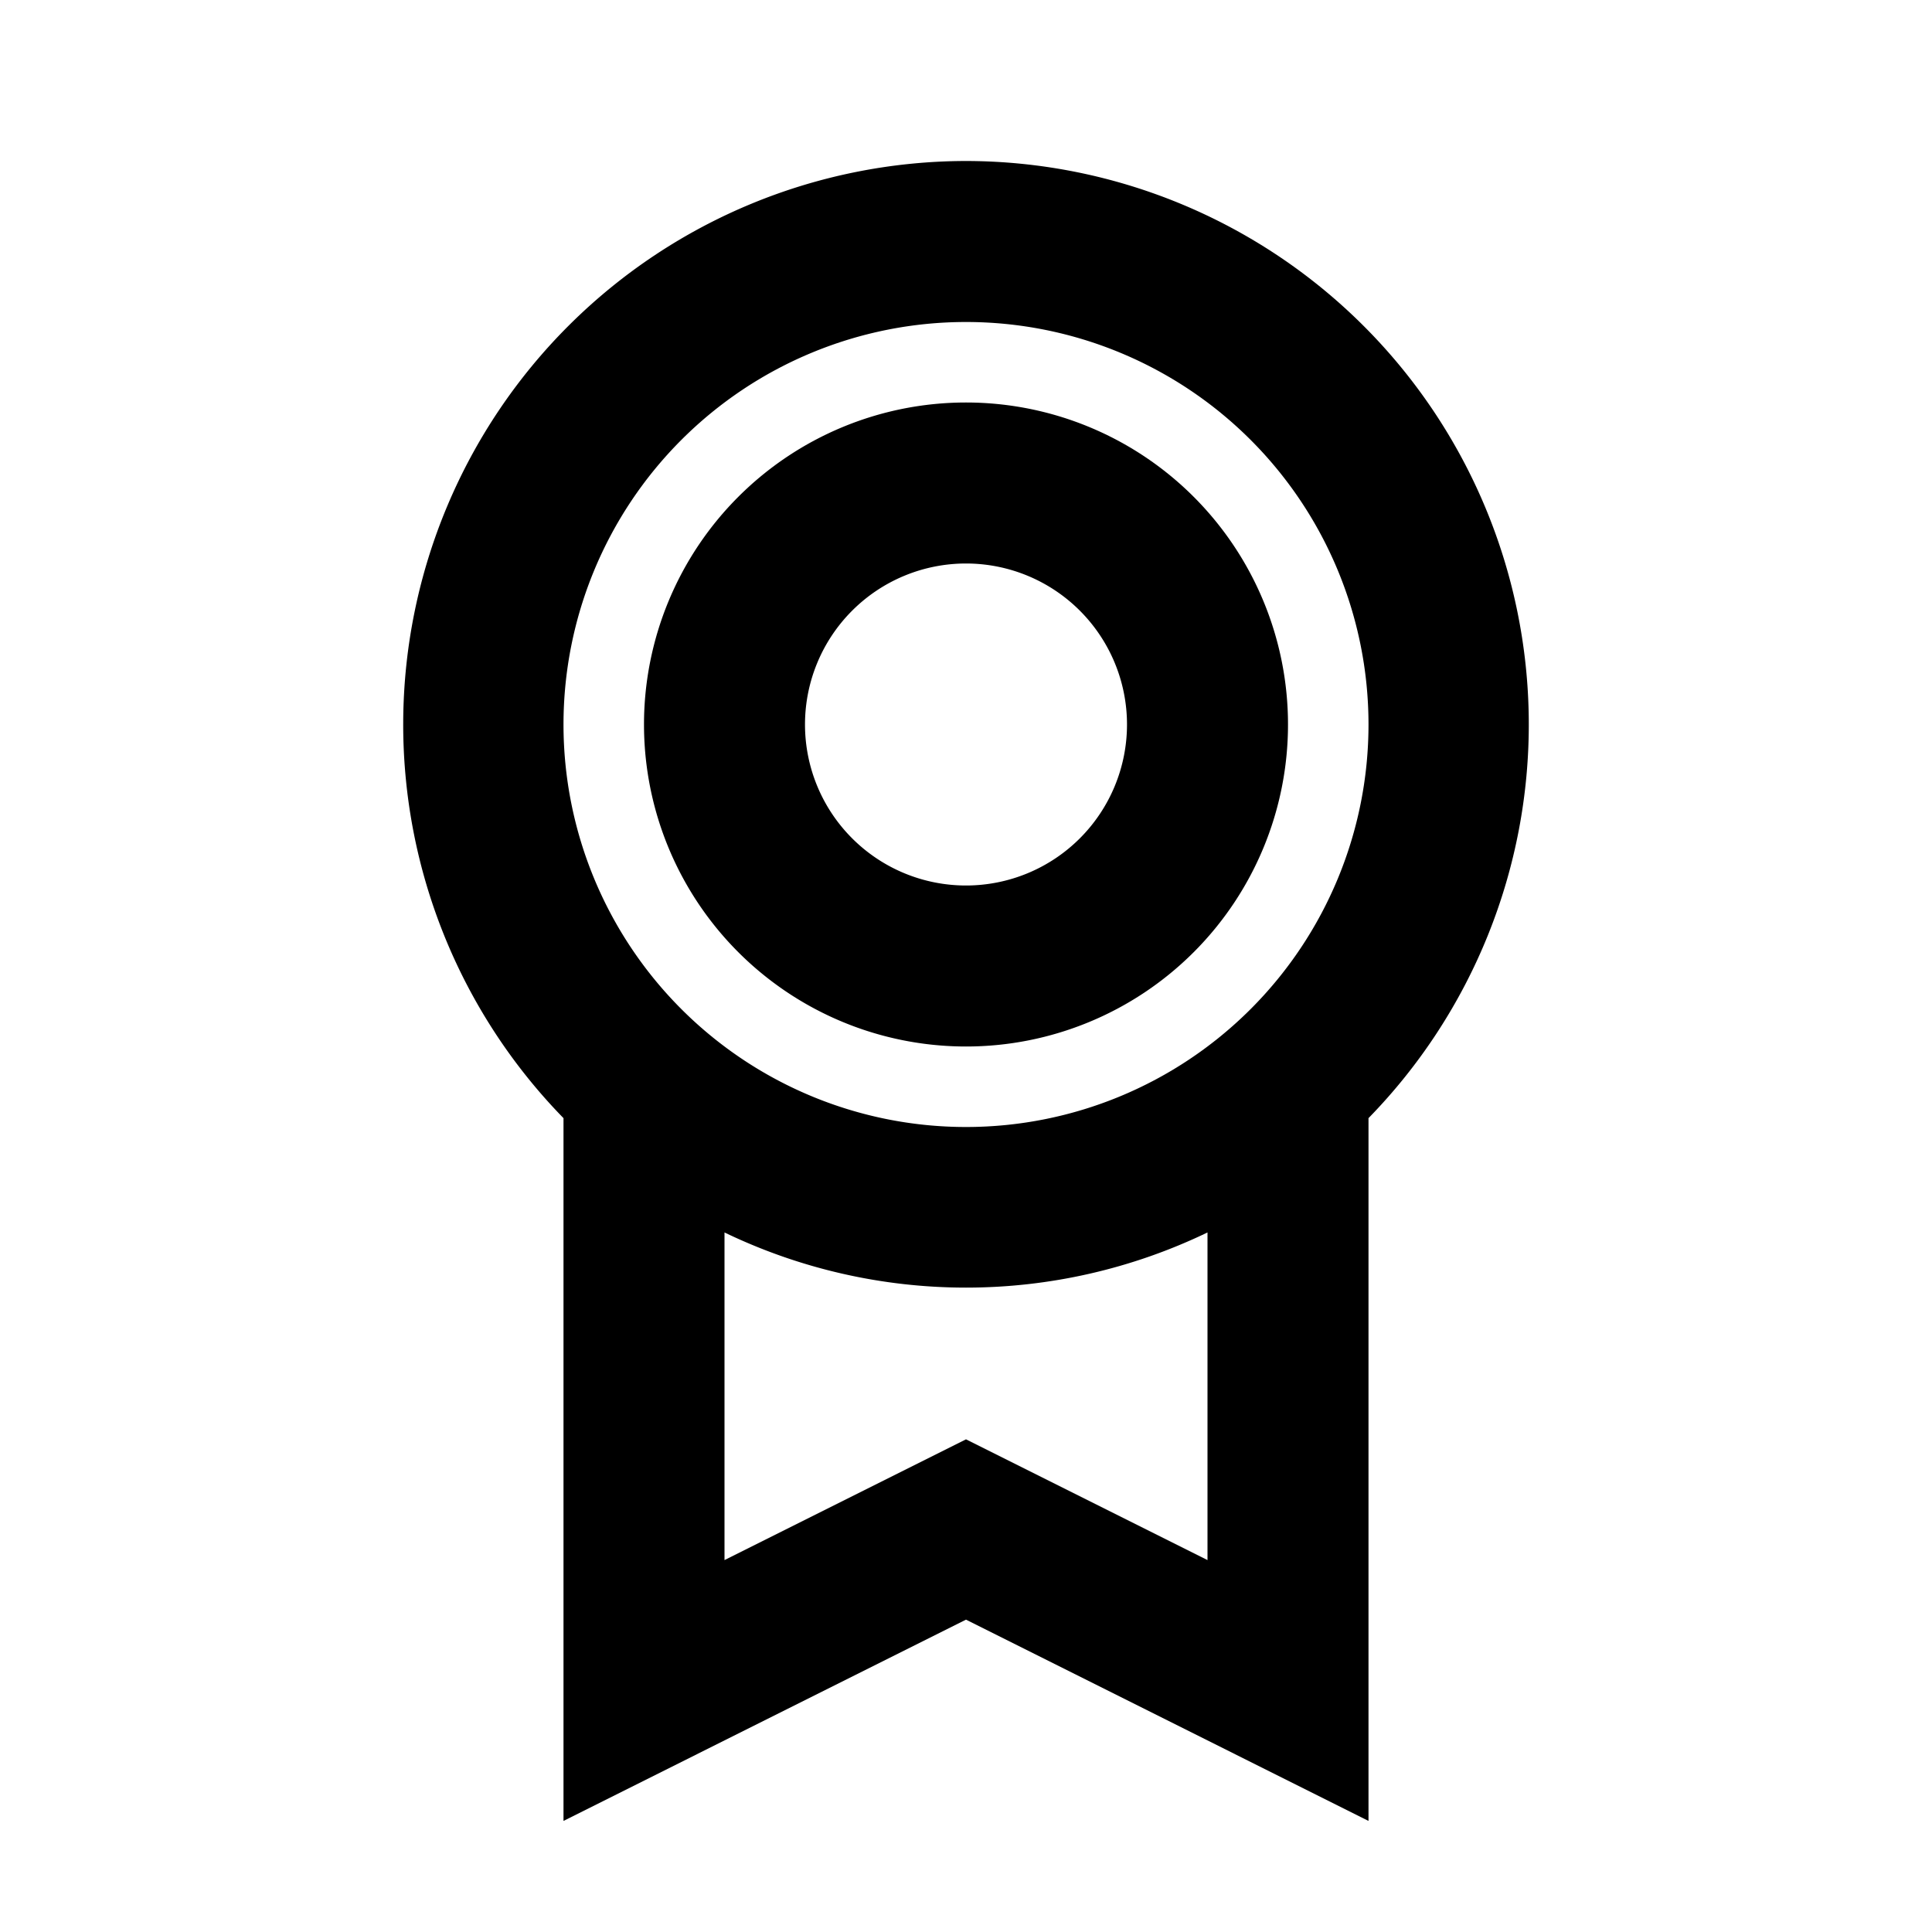
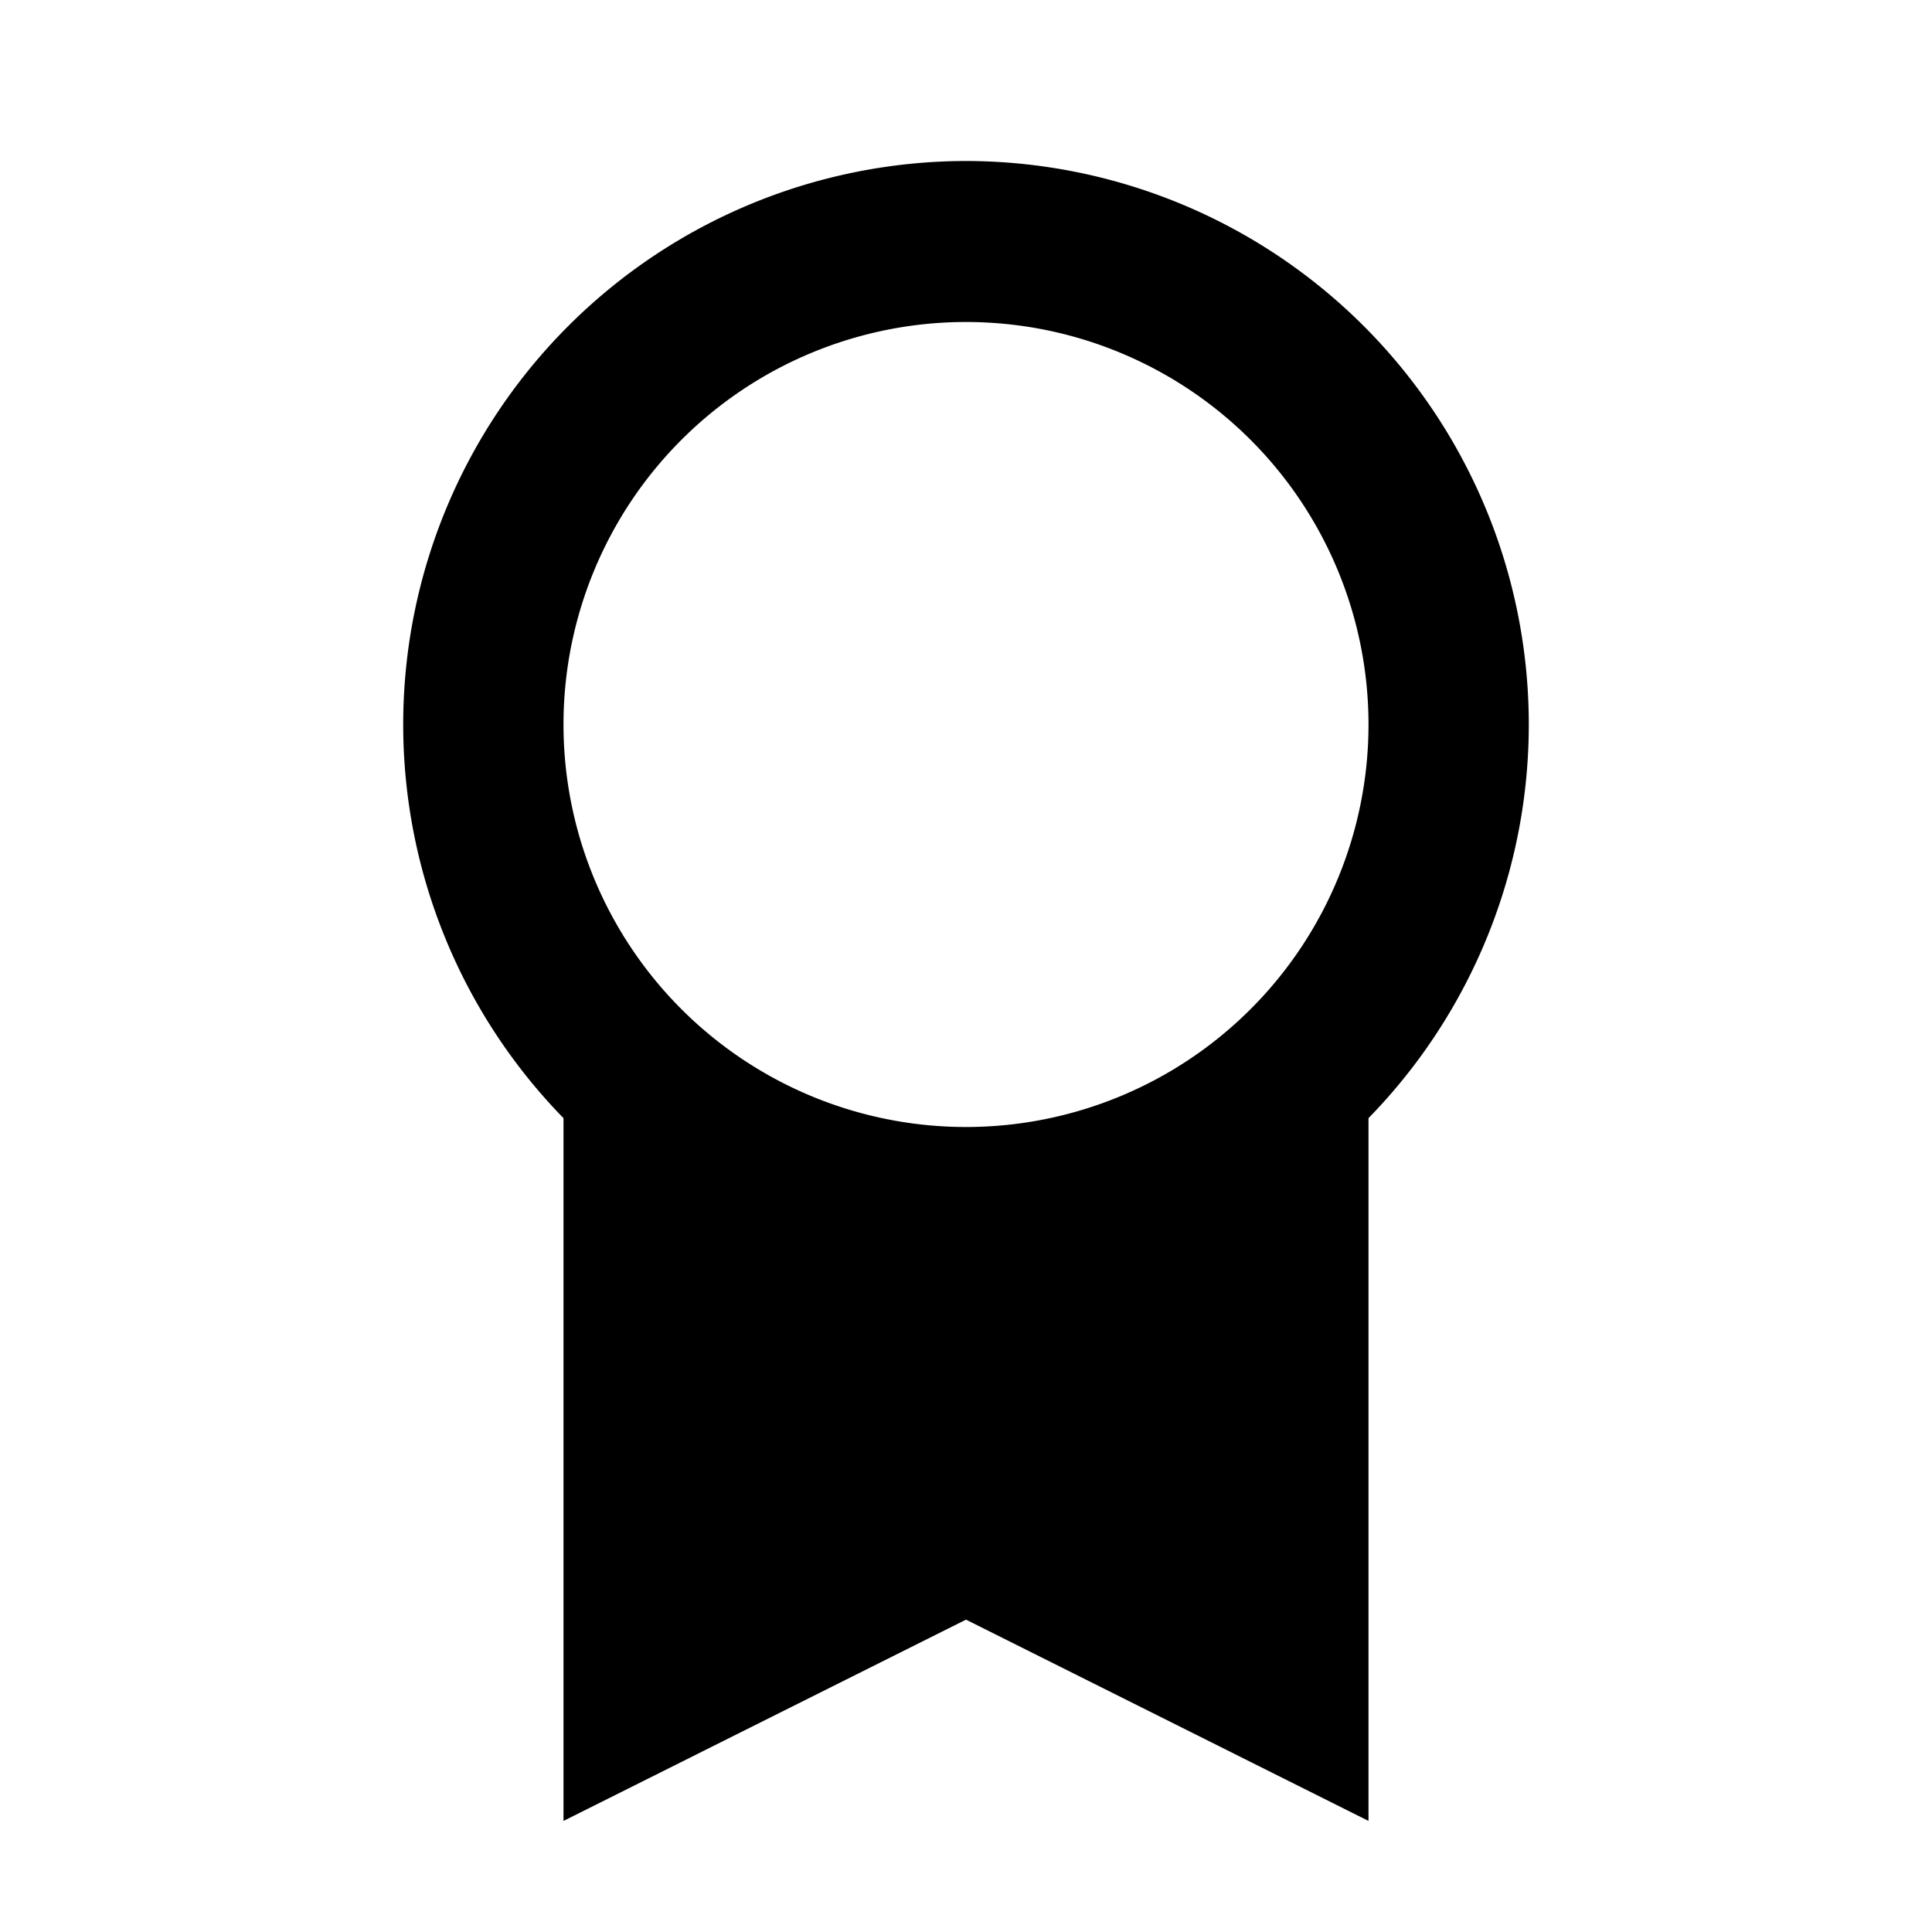
<svg xmlns="http://www.w3.org/2000/svg" fill="#000000" width="800px" height="800px" viewBox="0 0 24 24">
  <title />
  <g data-name="Layer 2" id="Layer_2">
-     <path d="M12,2A7,7,0,0,0,7,13.89v8.73l5-2.5,5,2.5V13.89A7,7,0,0,0,12,2Zm0,2A5,5,0,1,1,7,9,5,5,0,0,1,12,4Zm0,13.88-3,1.5V15.31a6.91,6.91,0,0,0,6,0v4.07Z" />
-     <path d="M12,13A4,4,0,1,0,8,9,4,4,0,0,0,12,13Zm0-6a2,2,0,1,1-2,2A2,2,0,0,1,12,7Z" />
+     <path d="M12,2A7,7,0,0,0,7,13.89v8.73l5-2.5,5,2.5V13.89A7,7,0,0,0,12,2Zm0,2A5,5,0,1,1,7,9,5,5,0,0,1,12,4Zm0,13.88-3,1.5V15.31v4.07Z" />
  </g>
</svg>